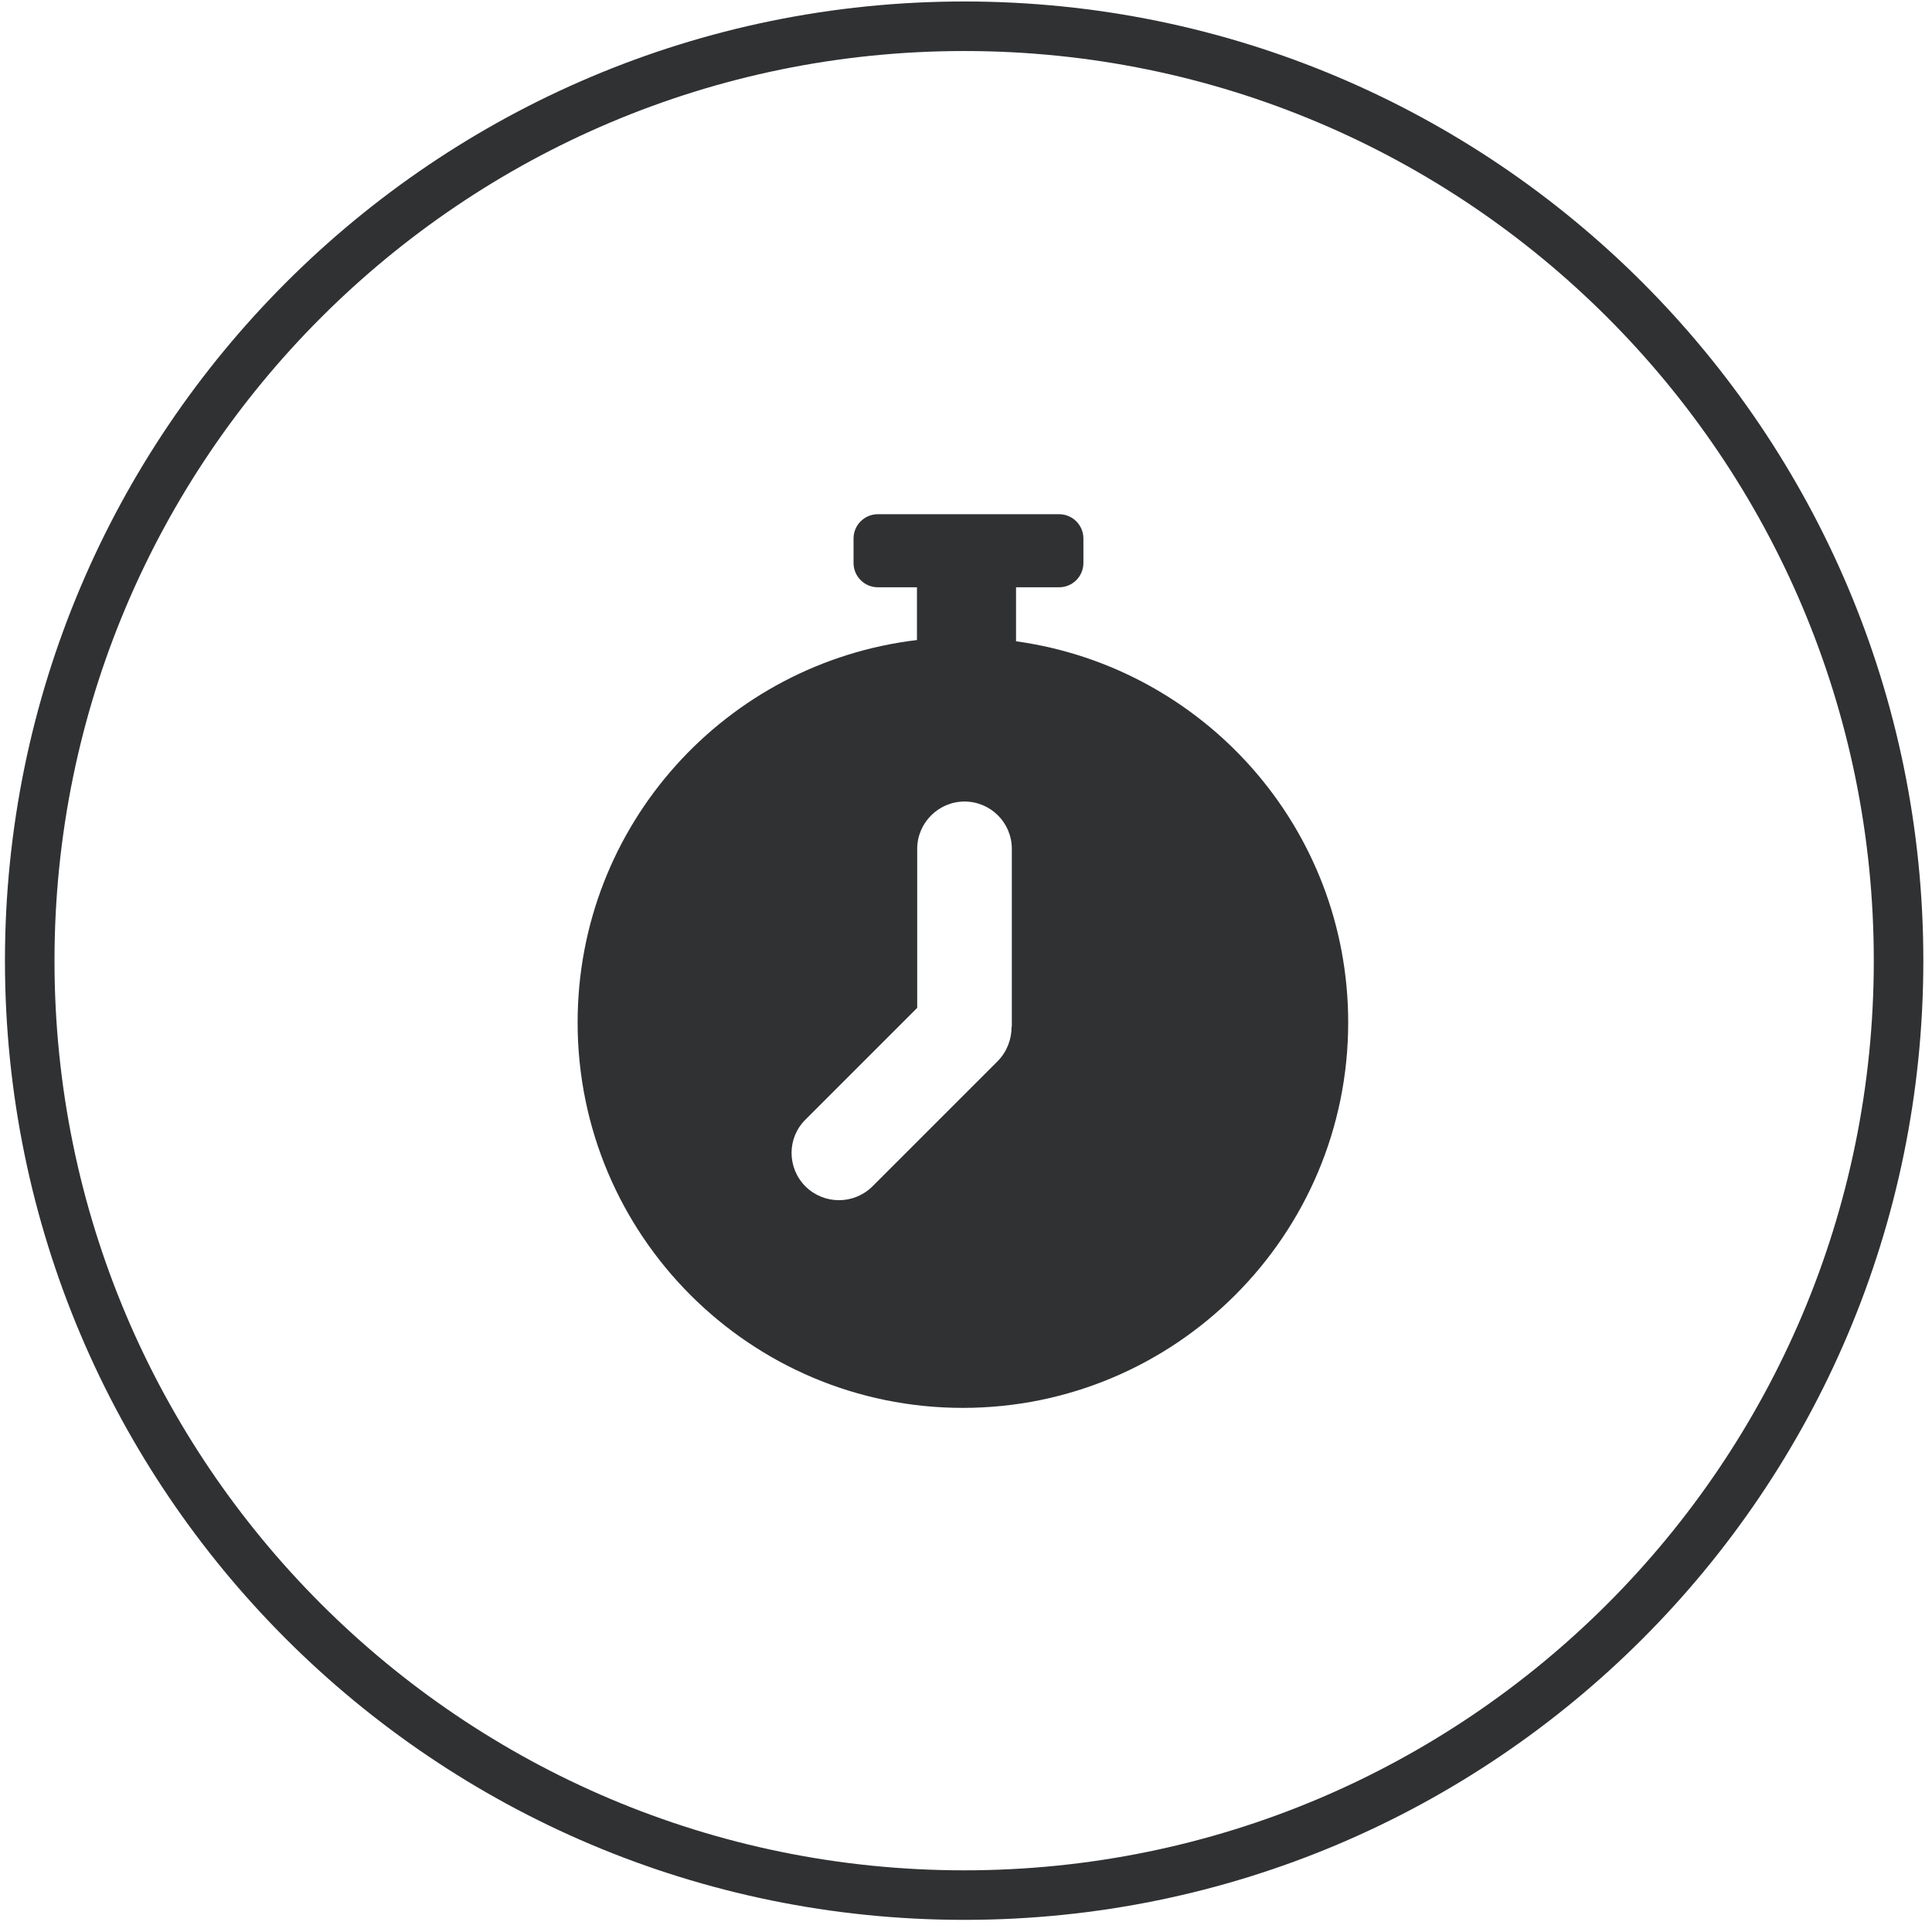
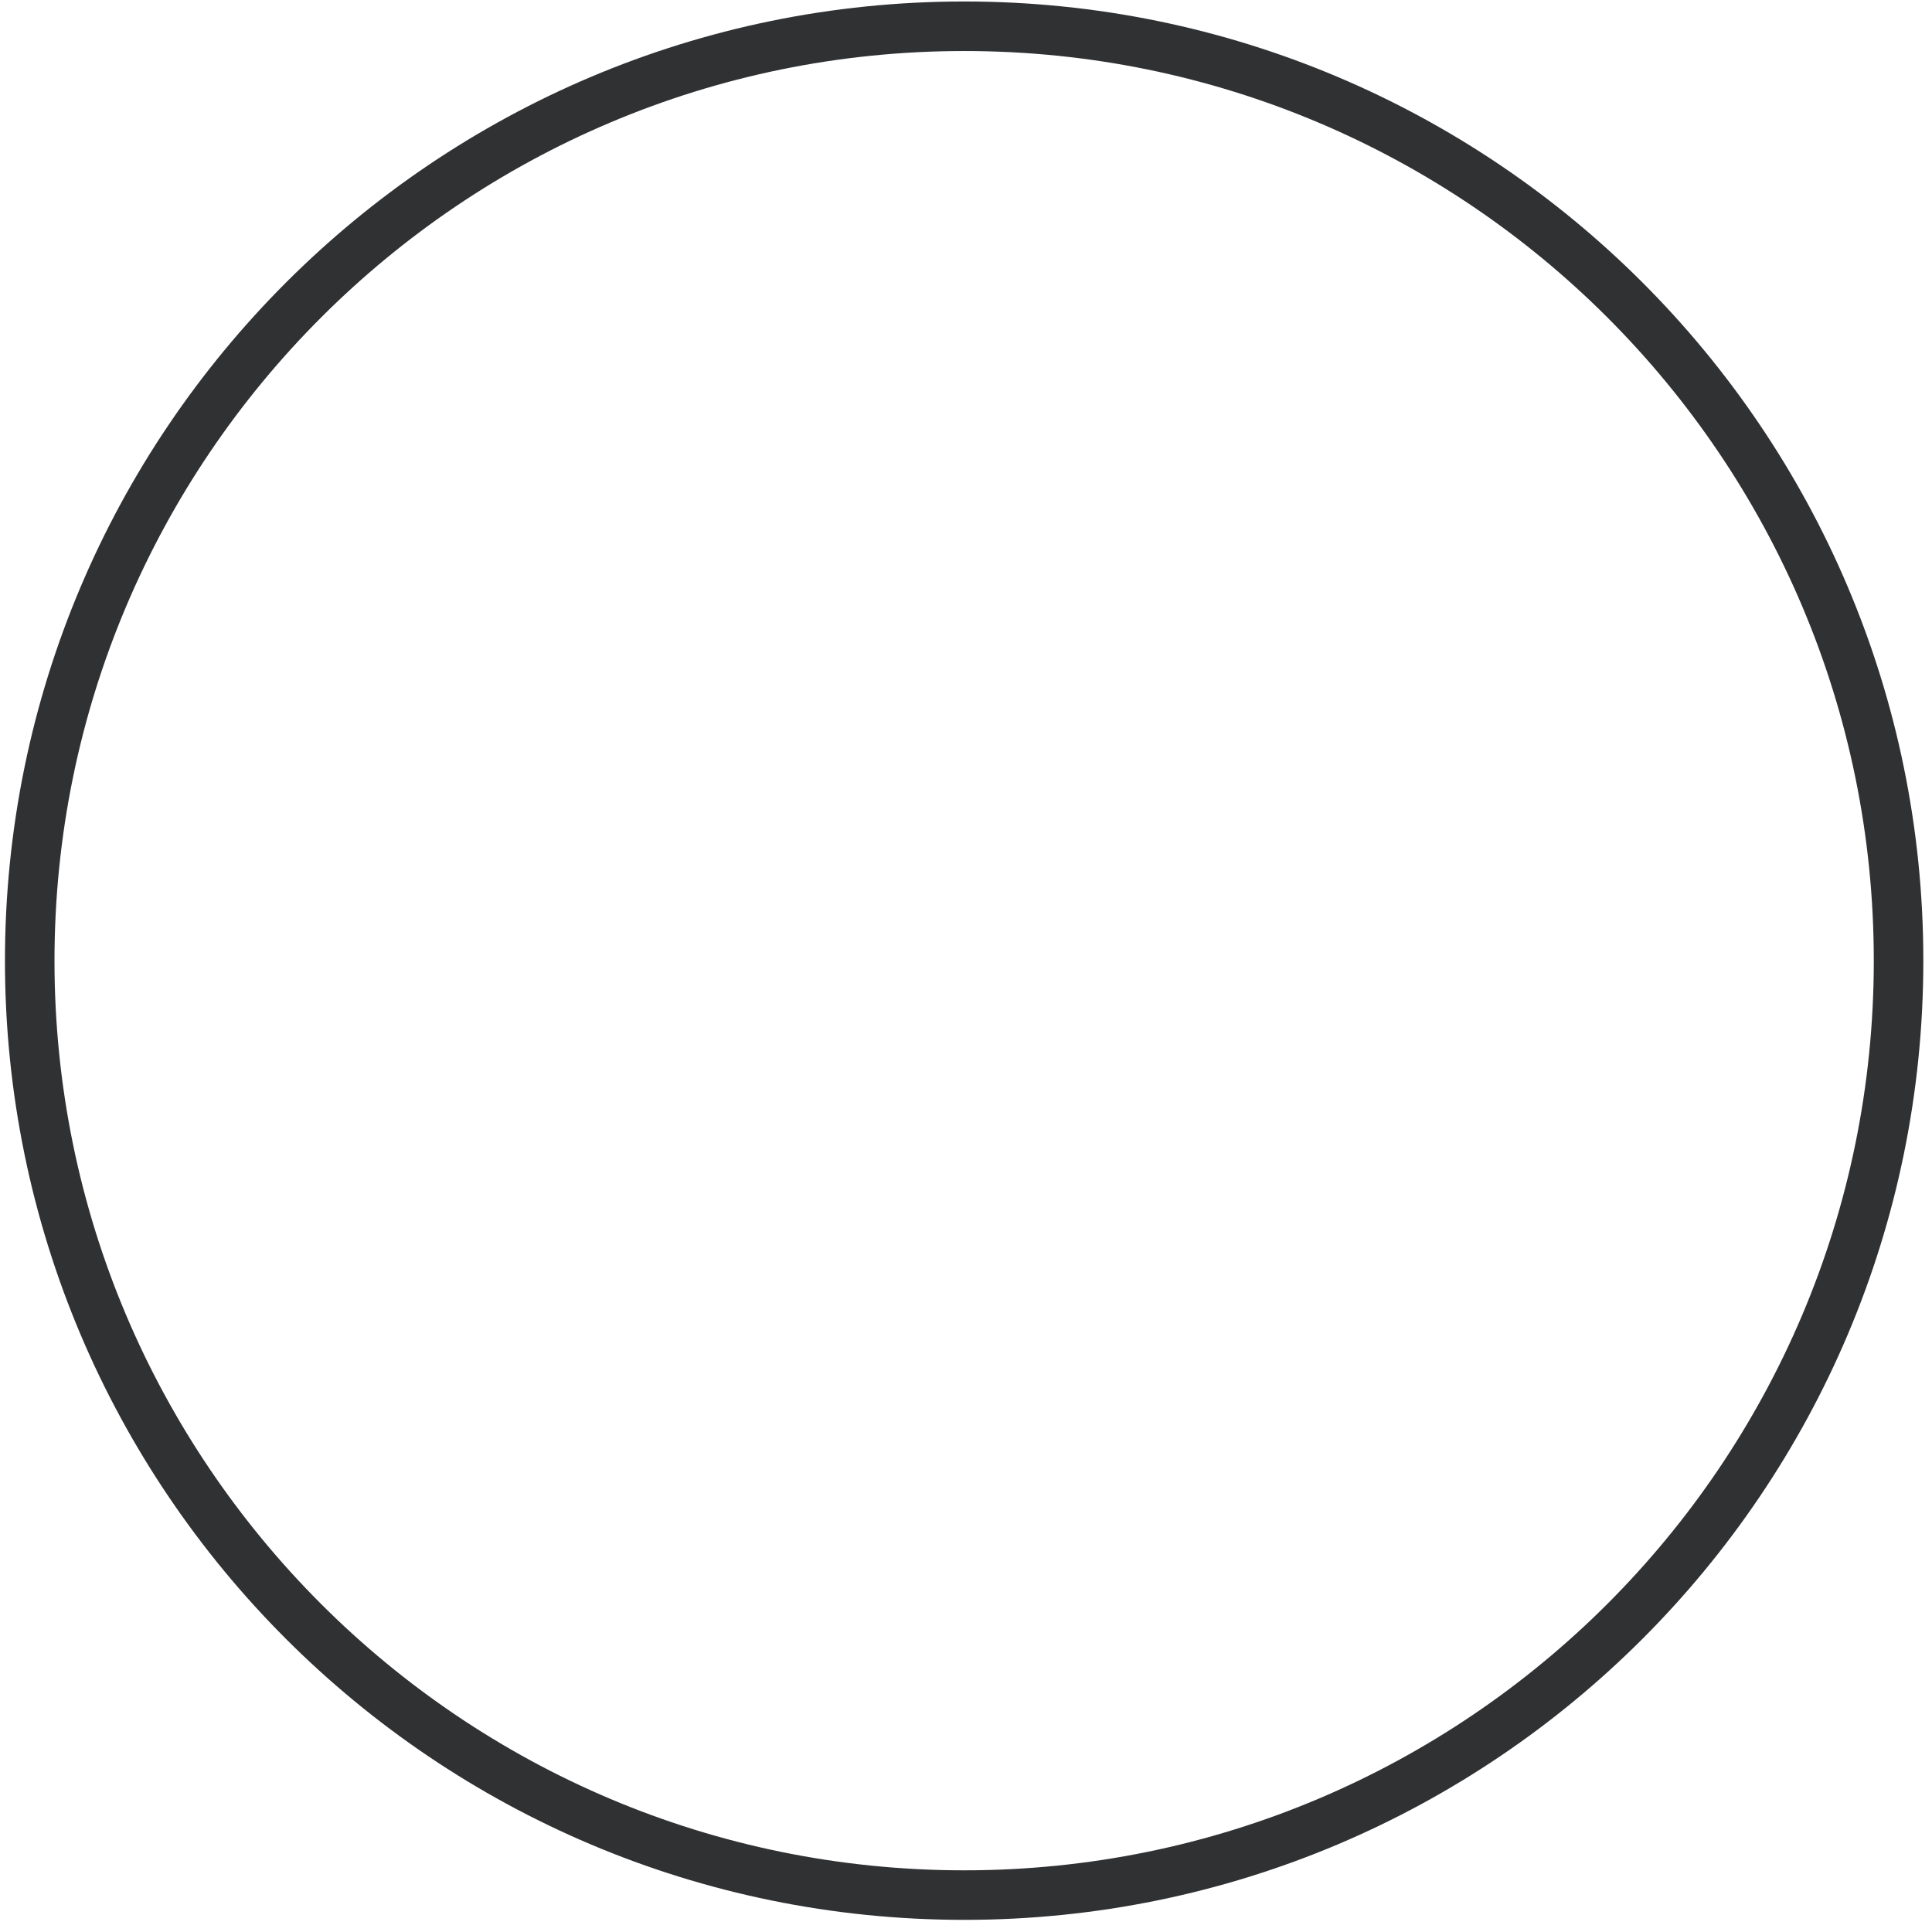
<svg xmlns="http://www.w3.org/2000/svg" width="78" height="78" viewBox="0 0 78 78" fill="none">
  <path d="M76.65 38.79C76.65 59.62 59.76 76.51 38.93 76.51C18.1 76.51 1.2 59.62 1.2 38.79C1.2 17.96 18.1 1.06 38.93 1.06C59.76 1.06 76.65 17.95 76.65 38.78V38.79Z" stroke="#303133" stroke-width="2" stroke-miterlimit="10" />
-   <path d="M41.02 25.88V23.71H42.76C43.3 23.71 43.74 23.27 43.74 22.73V21.74C43.74 21.2 43.3 20.76 42.76 20.76H35.44C34.9 20.76 34.46 21.2 34.46 21.74V22.73C34.46 23.27 34.9 23.71 35.44 23.71H37.02V25.84C29.3 26.76 23.32 33.31 23.32 41.28C23.32 49.87 30.28 56.84 38.87 56.84C47.46 56.84 54.43 49.87 54.43 41.28C54.43 33.42 48.6 26.94 41.02 25.89V25.88ZM40.84 41.44C40.84 41.44 40.84 41.44 40.84 41.46C40.84 41.95 40.66 42.45 40.29 42.83L35.22 47.9C34.47 48.64 33.27 48.64 32.52 47.9C31.77 47.15 31.77 45.94 32.52 45.2L37.03 40.69V34.27C37.03 33.22 37.89 32.36 38.94 32.36C39.99 32.36 40.85 33.21 40.85 34.27V41.45L40.84 41.44Z" fill="#303133" />
</svg>